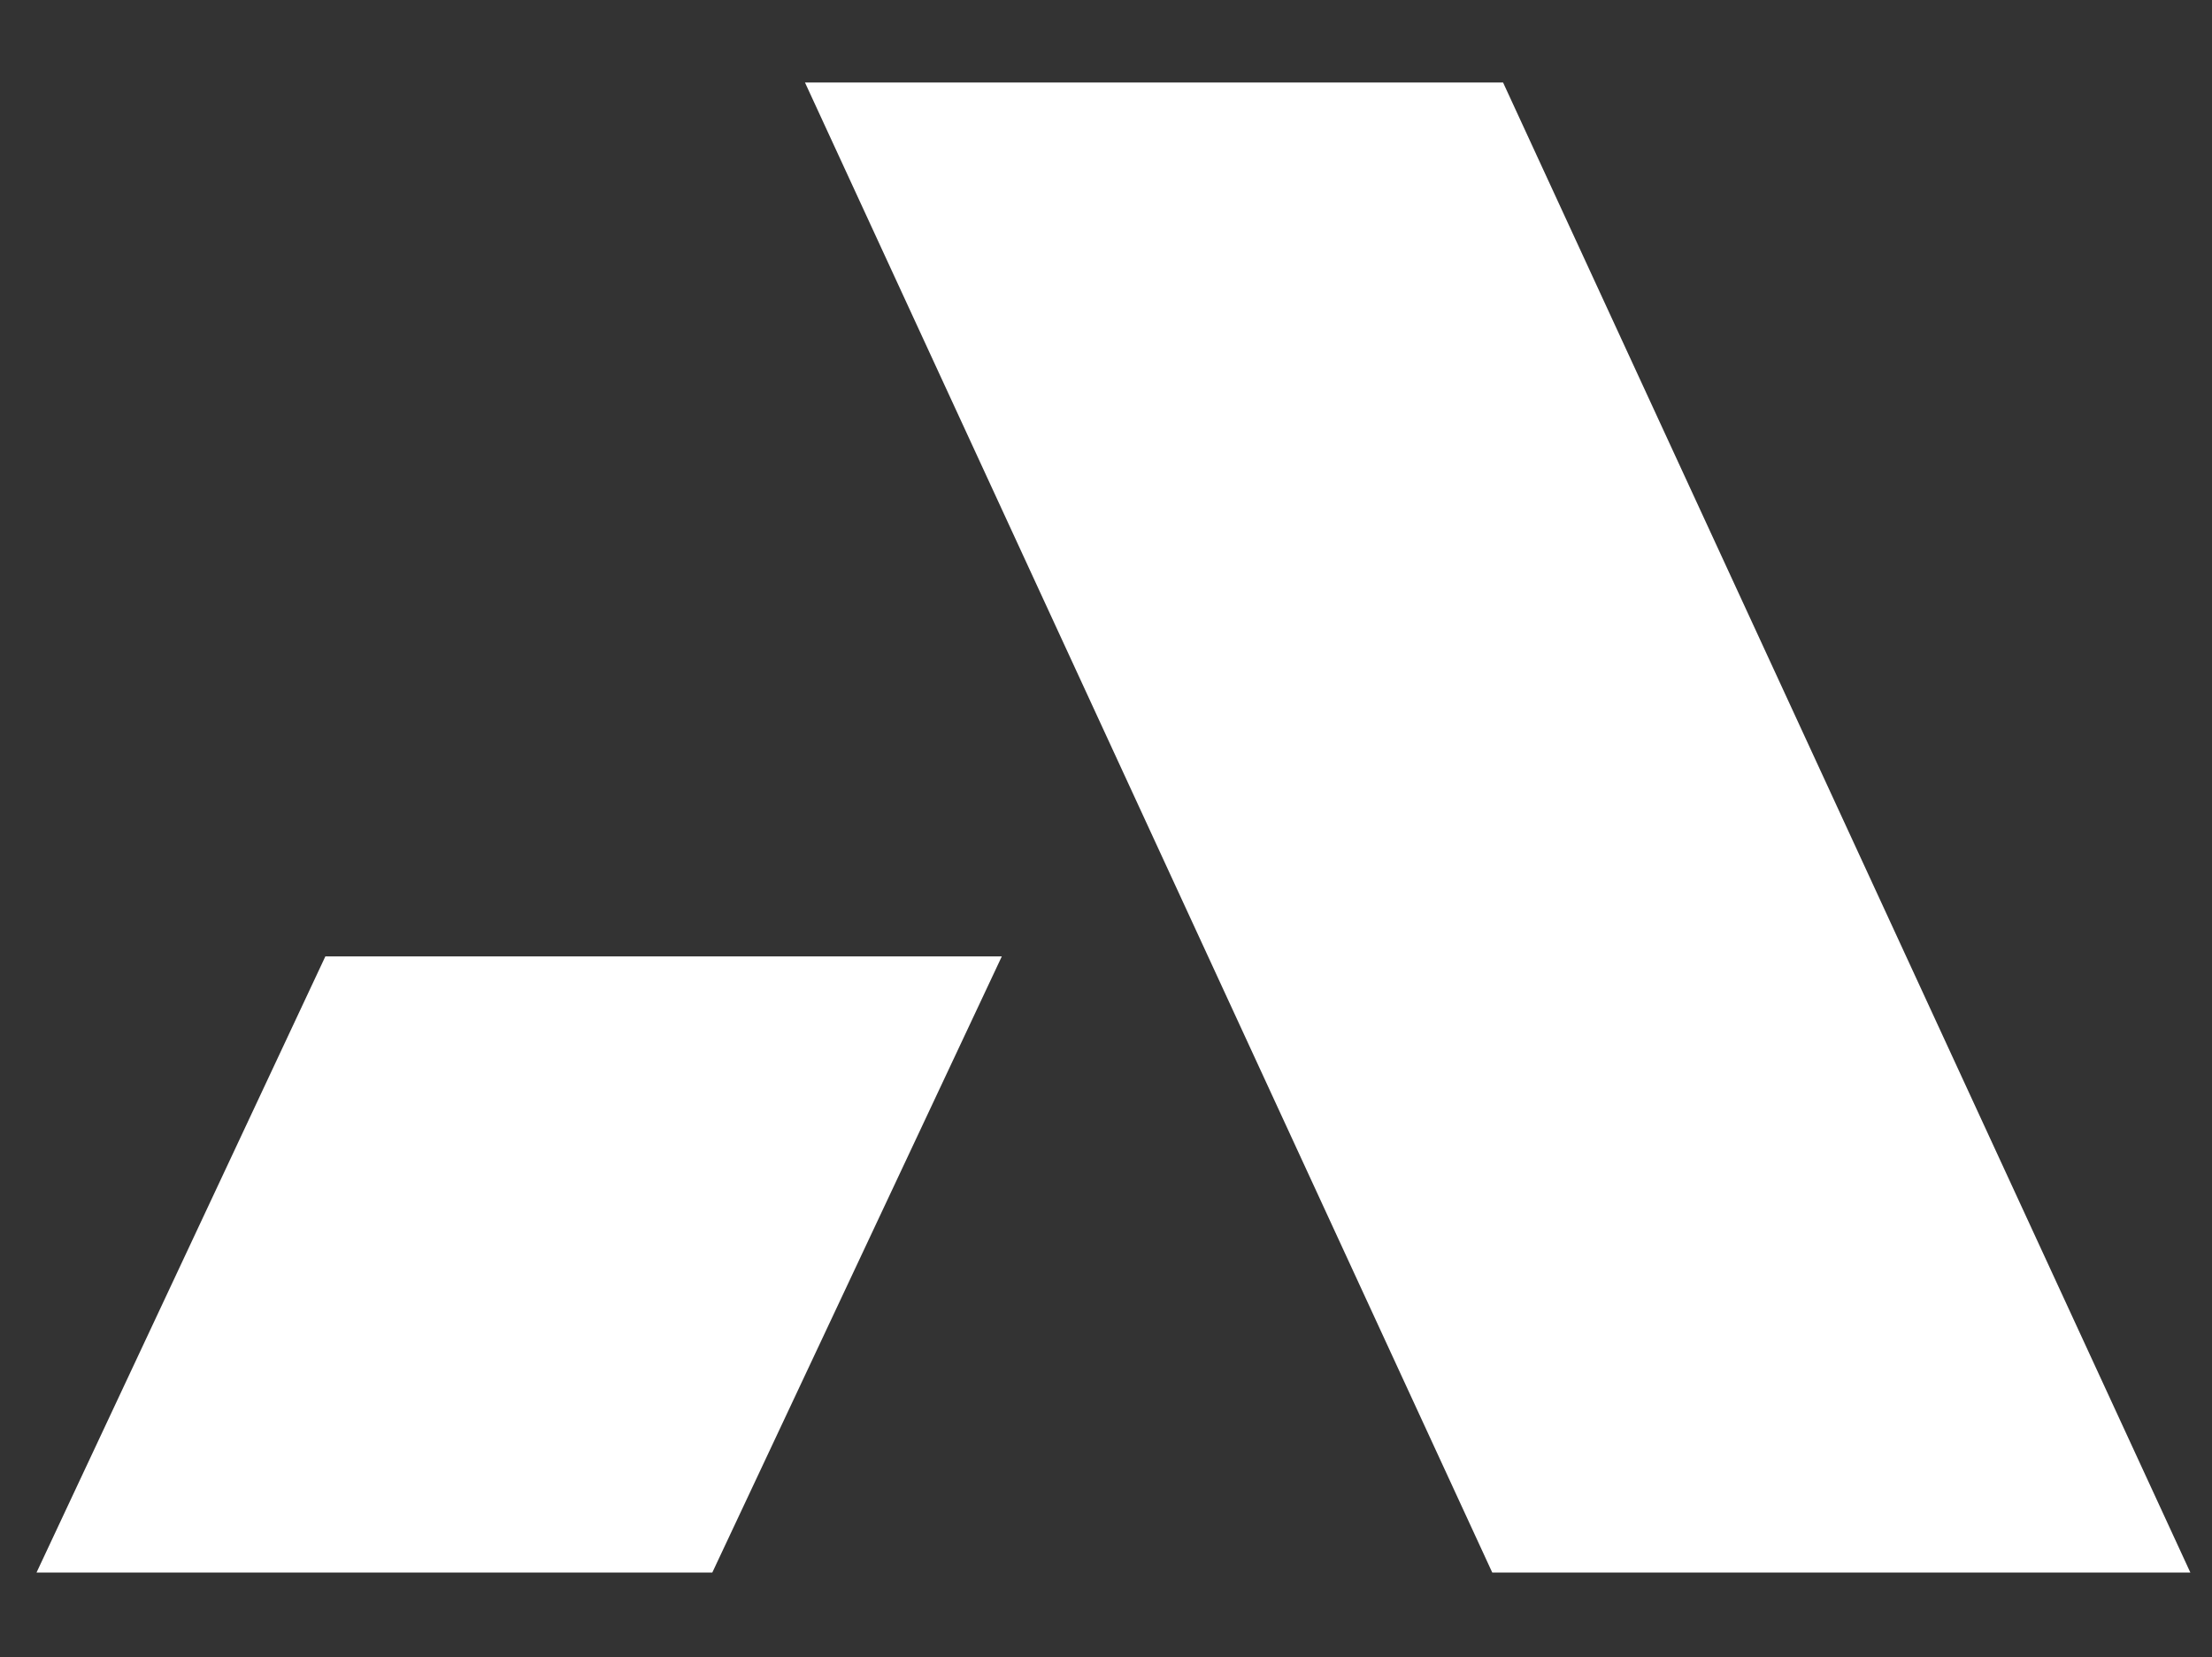
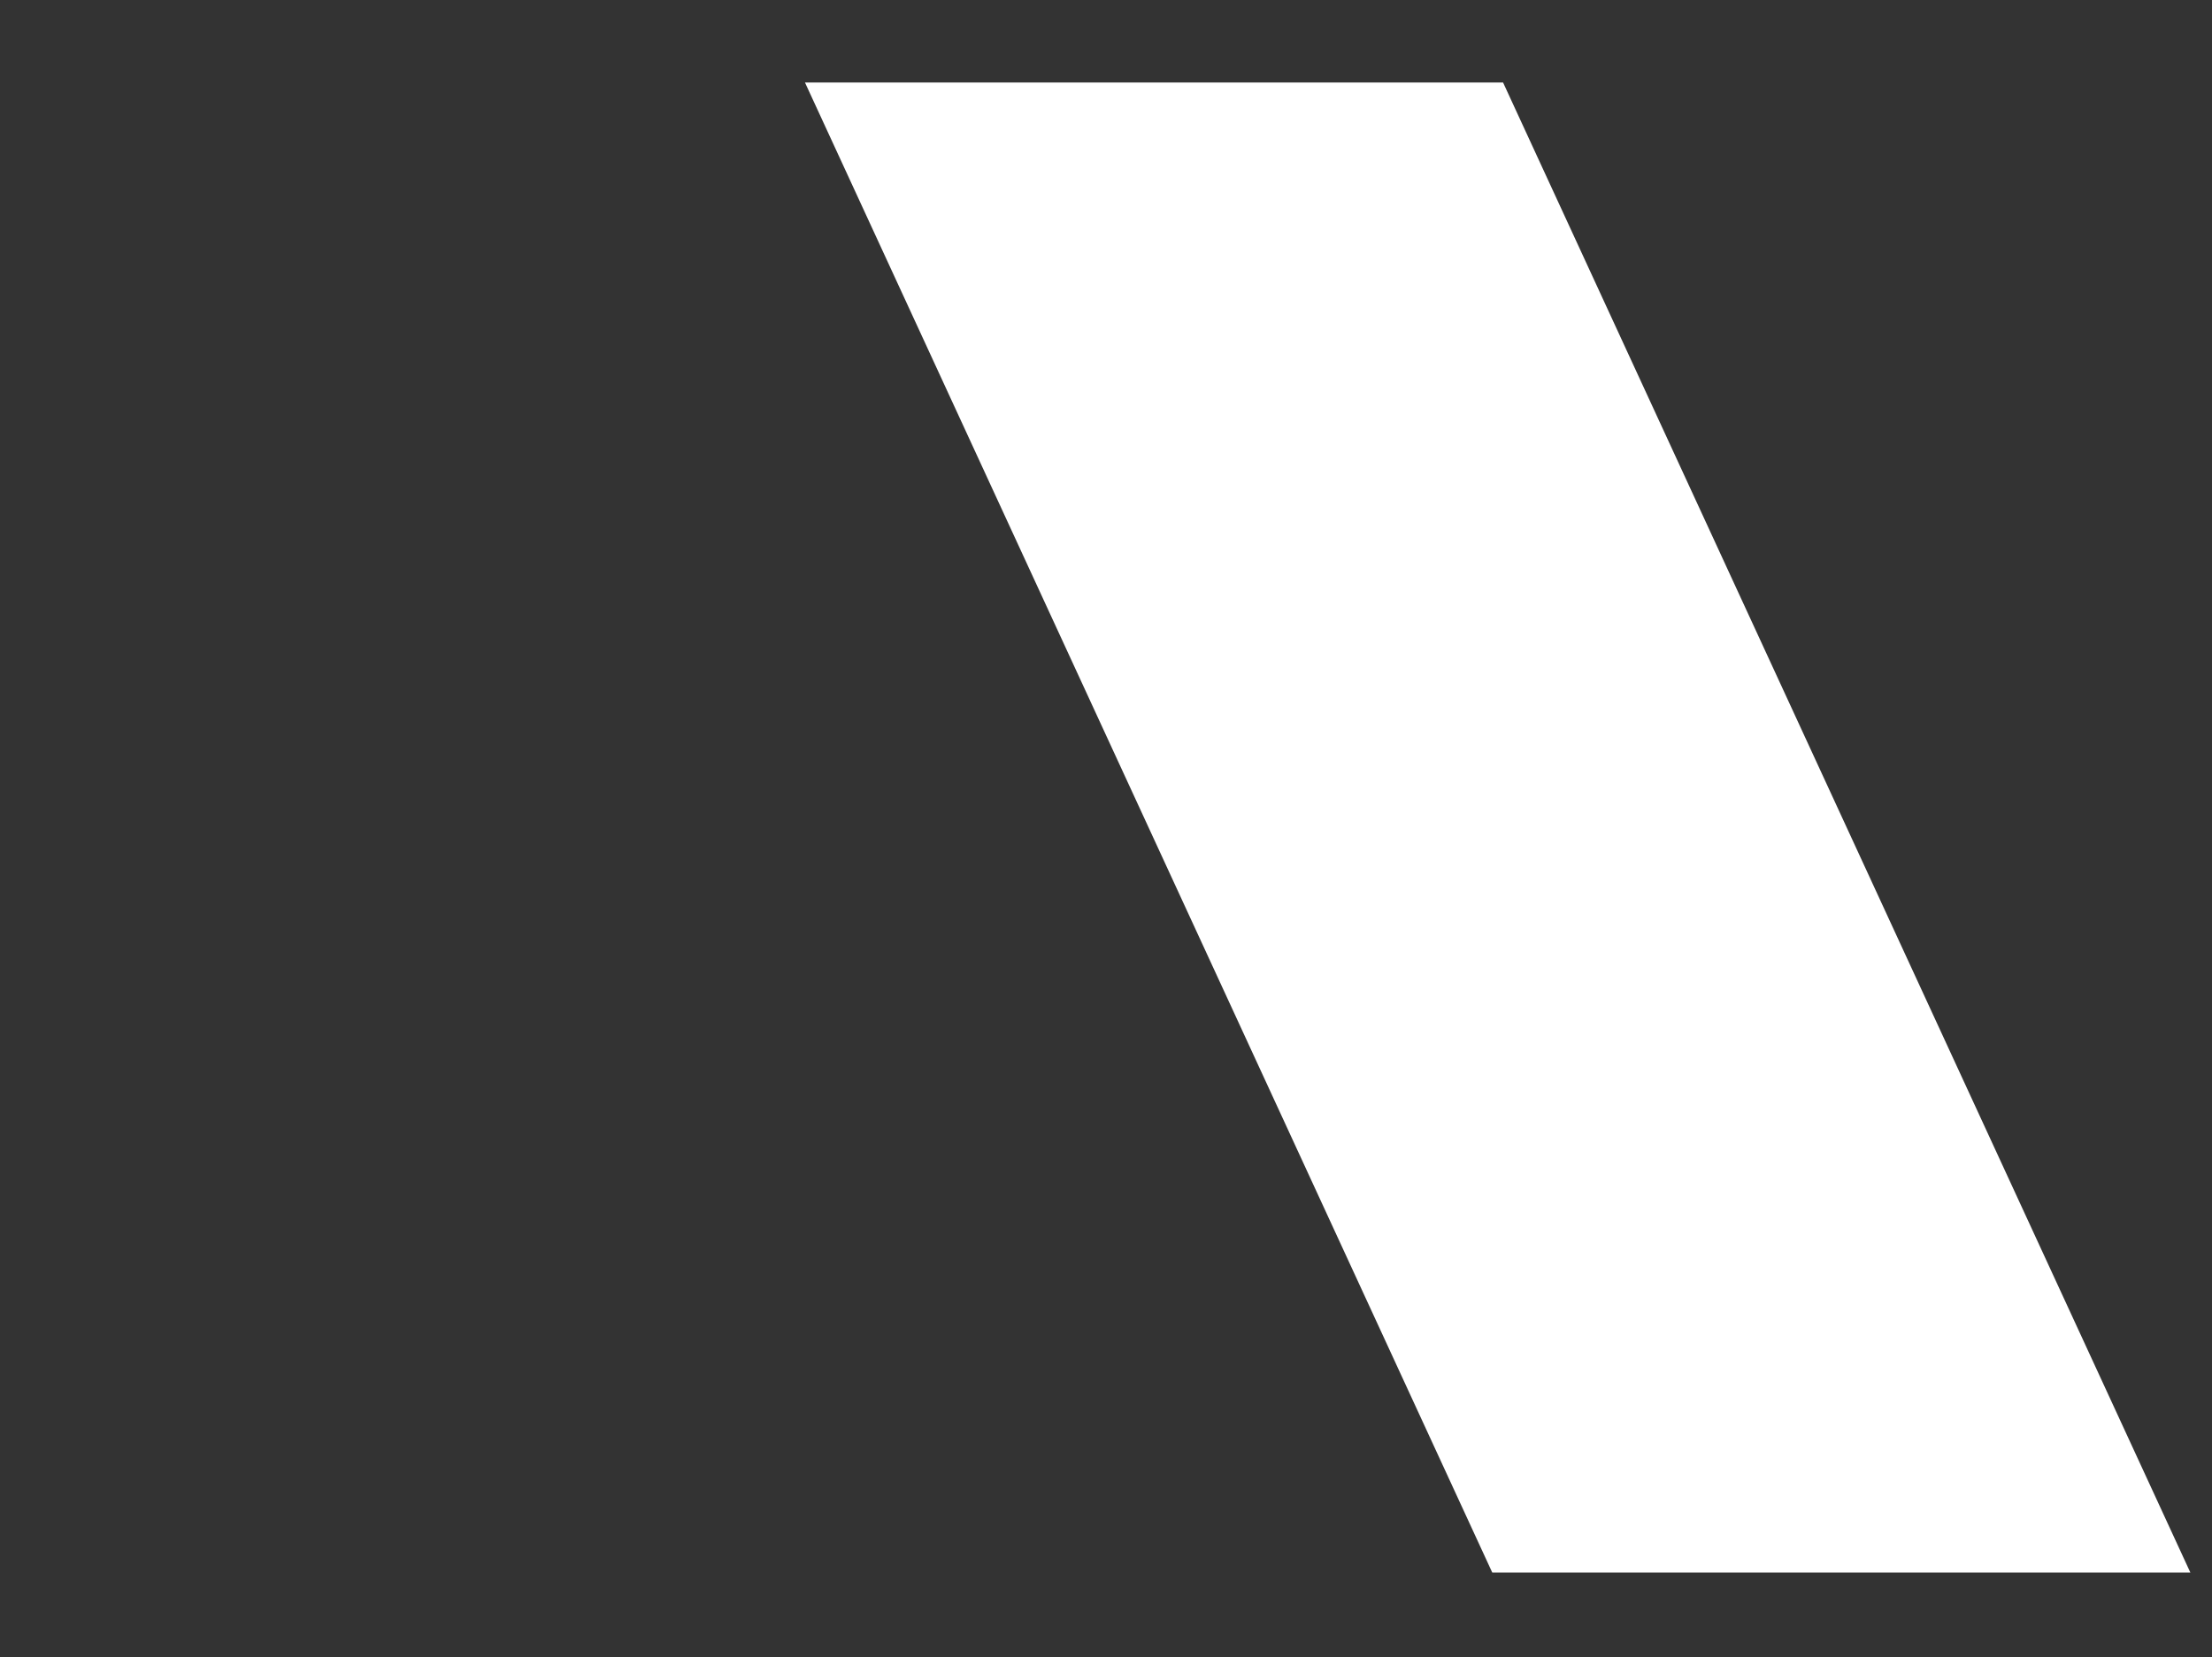
<svg xmlns="http://www.w3.org/2000/svg" id="Слой_1" x="0px" y="0px" viewBox="0 0 327 245" style="enable-background:new 0 0 327 245;" xml:space="preserve">
  <rect x="0" y="0" width="327" height="245" fill="#333333" stroke="none" />
  <style type="text/css"> .st0{fill:#FFFFFF;} </style>
  <g>
    <g>
      <polygon class="st0" points="119,12.2 222.2,12.2 323.8,232.5 220.6,232.5 " />
-       <polygon class="st0" points="148.1,141.4 48.1,141.4 5.4,232.5 105.3,232.5 " />
    </g>
  </g>
</svg>